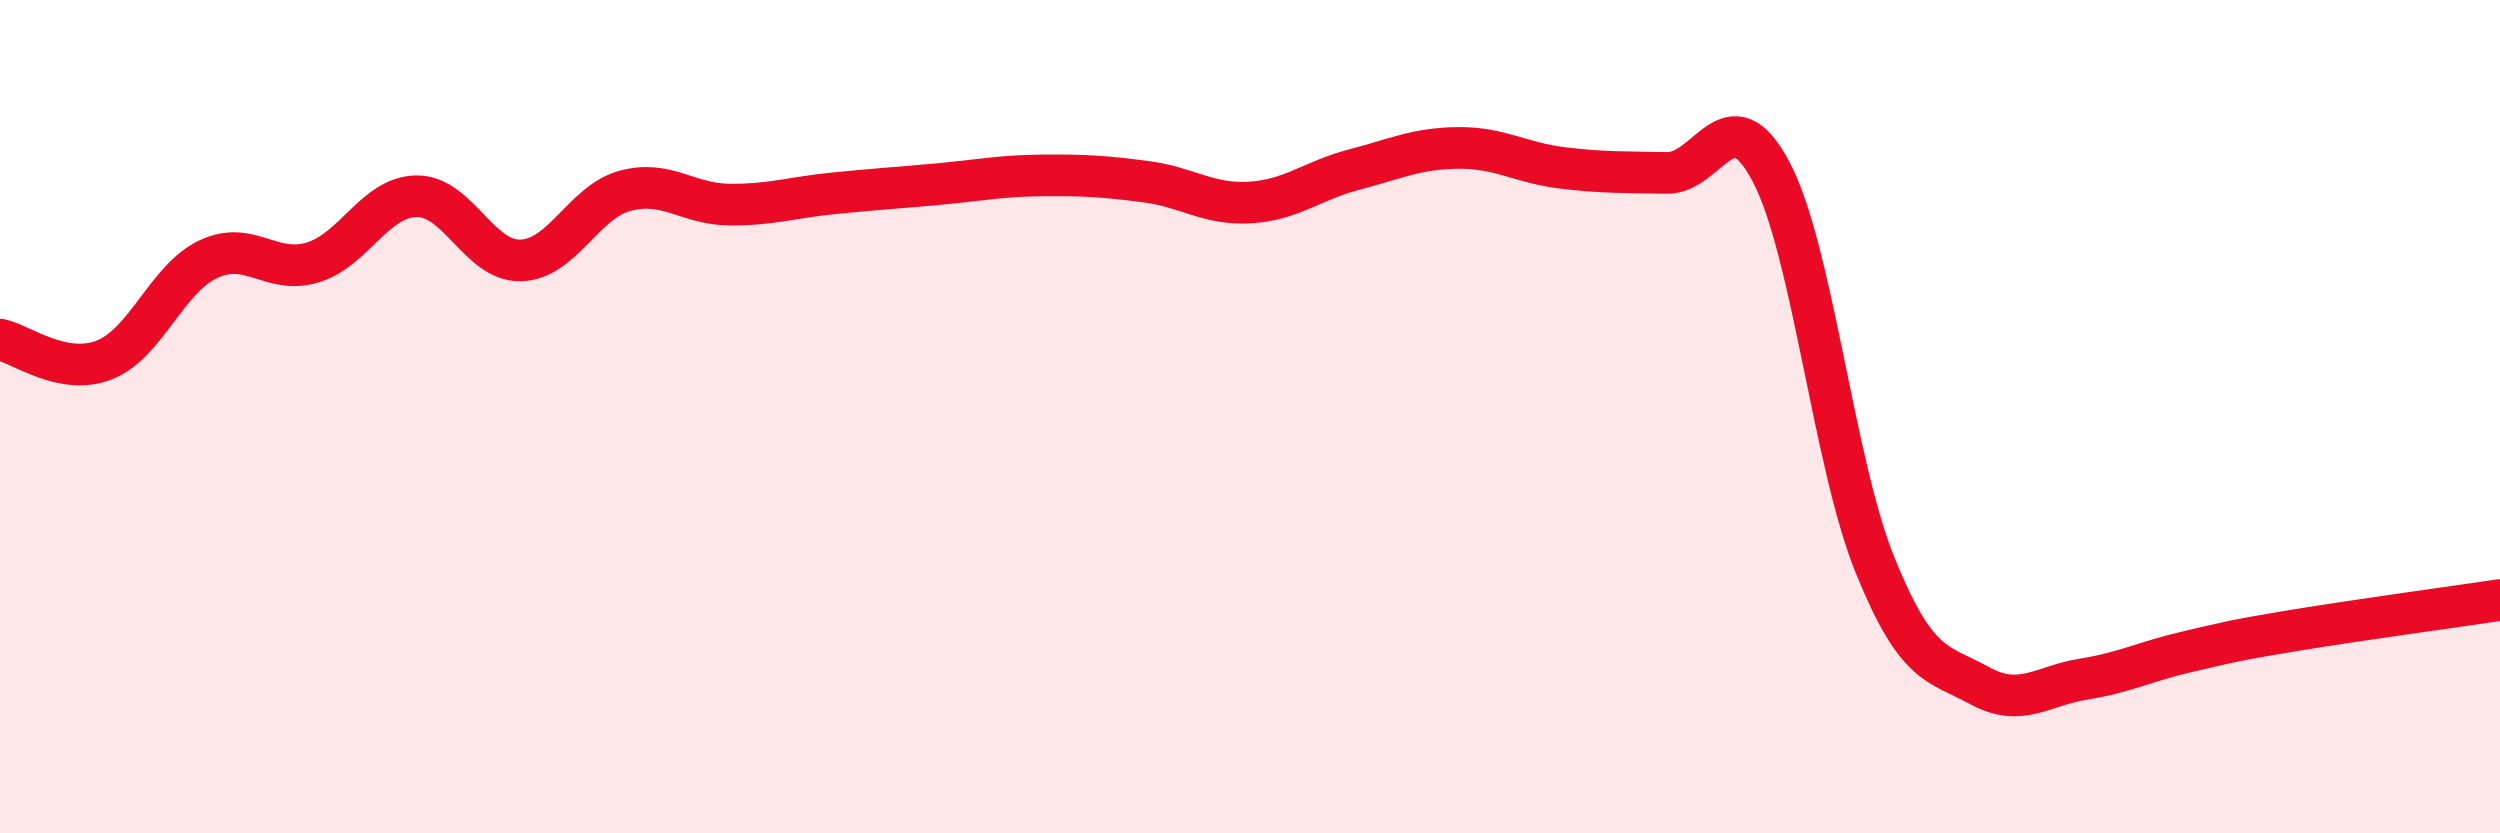
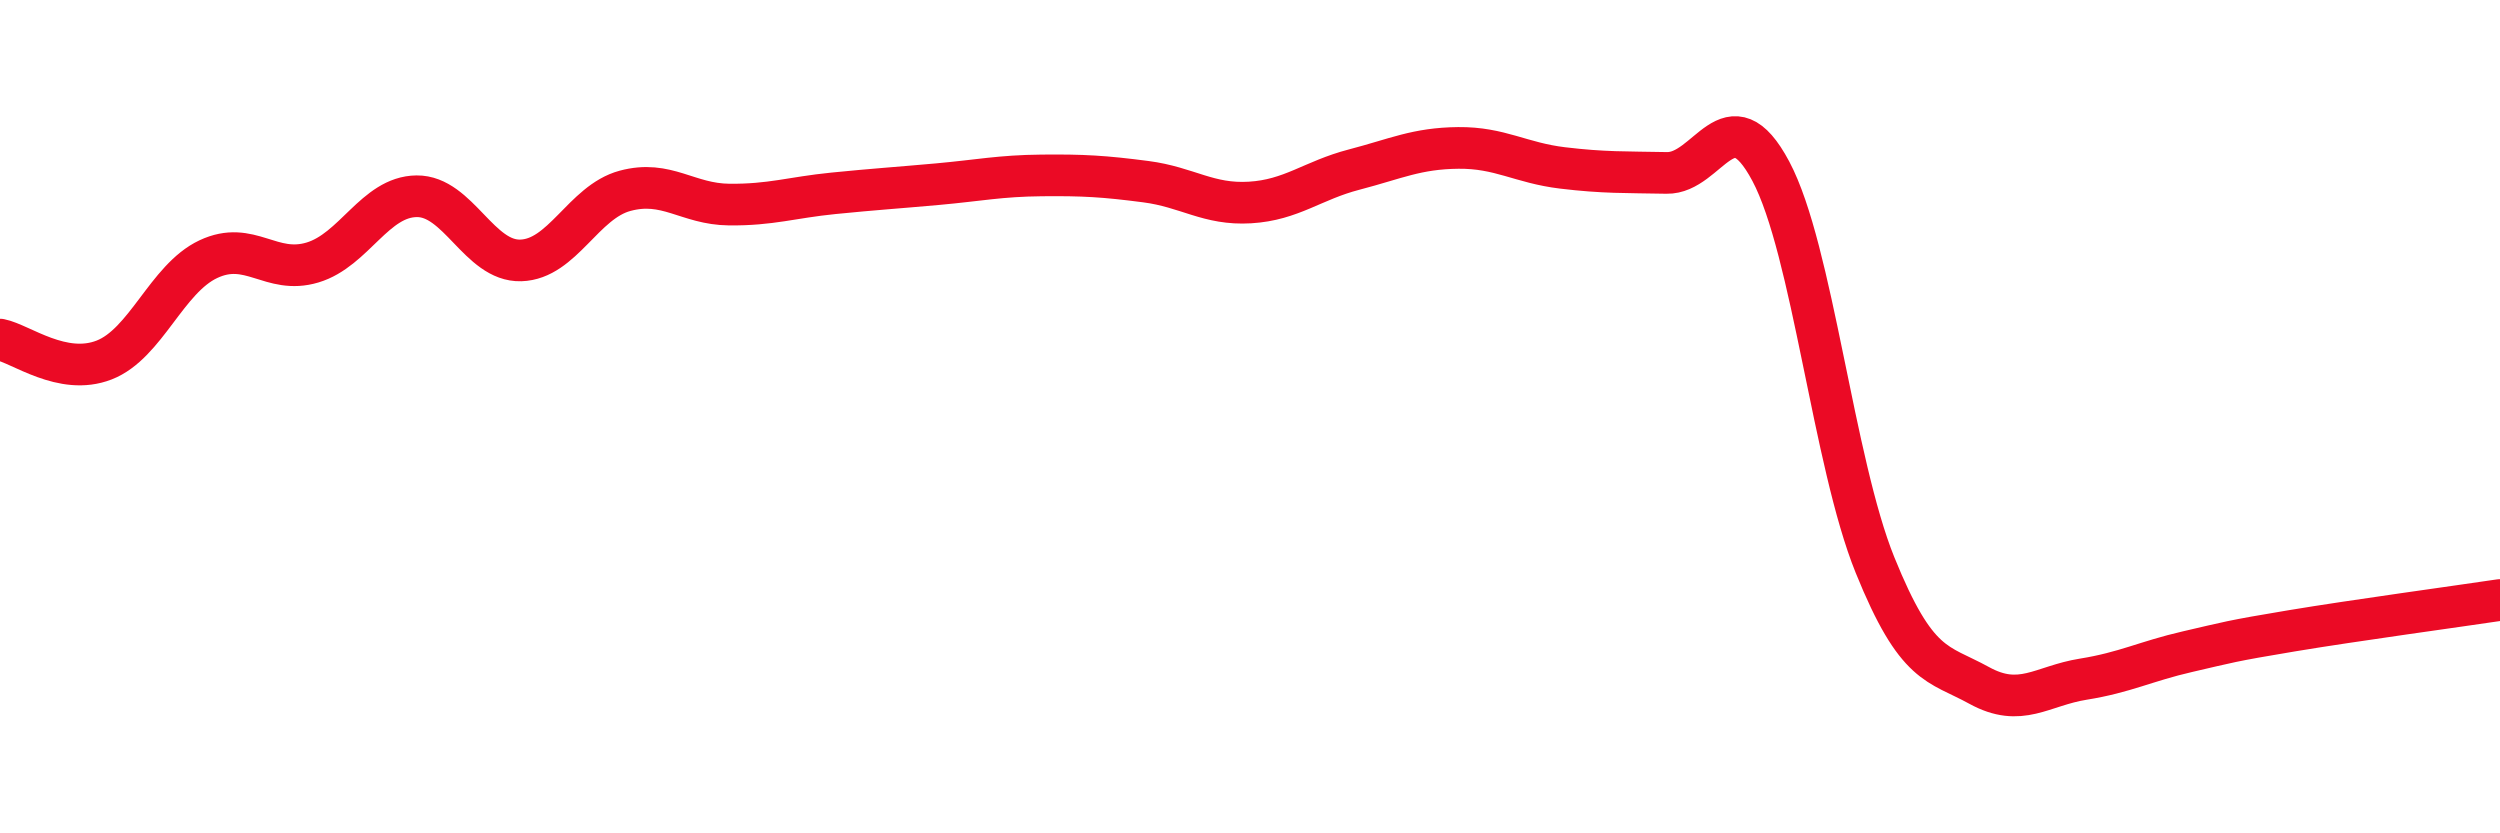
<svg xmlns="http://www.w3.org/2000/svg" width="60" height="20" viewBox="0 0 60 20">
-   <path d="M 0,8.15 C 0.5,8.25 1.5,9.03 2.5,8.64 C 3.5,8.25 4,6.69 5,6.22 C 6,5.75 6.5,6.6 7.5,6.3 C 8.5,6 9,4.72 10,4.71 C 11,4.7 11.5,6.28 12.5,6.25 C 13.5,6.22 14,4.85 15,4.58 C 16,4.31 16.5,4.9 17.5,4.91 C 18.5,4.92 19,4.74 20,4.64 C 21,4.54 21.5,4.51 22.5,4.42 C 23.5,4.33 24,4.22 25,4.21 C 26,4.2 26.5,4.23 27.5,4.36 C 28.5,4.49 29,4.92 30,4.86 C 31,4.8 31.5,4.33 32.5,4.07 C 33.5,3.81 34,3.56 35,3.55 C 36,3.54 36.5,3.91 37.5,4.03 C 38.5,4.15 39,4.13 40,4.15 C 41,4.17 41.5,2.23 42.5,4.11 C 43.5,5.99 44,11.09 45,13.56 C 46,16.03 46.5,15.9 47.5,16.45 C 48.5,17 49,16.46 50,16.3 C 51,16.14 51.5,15.87 52.5,15.64 C 53.5,15.41 53.5,15.39 55,15.14 C 56.5,14.89 59,14.55 60,14.4L60 20L0 20Z" fill="#EB0A25" opacity="0.1" stroke-linecap="round" stroke-linejoin="round" />
  <path d="M 0,8.15 C 0.5,8.25 1.5,9.03 2.5,8.64 C 3.5,8.25 4,6.69 5,6.22 C 6,5.75 6.5,6.6 7.5,6.3 C 8.5,6 9,4.72 10,4.71 C 11,4.7 11.5,6.28 12.5,6.25 C 13.5,6.22 14,4.85 15,4.58 C 16,4.31 16.5,4.9 17.5,4.91 C 18.5,4.92 19,4.74 20,4.64 C 21,4.54 21.5,4.51 22.5,4.42 C 23.5,4.33 24,4.22 25,4.21 C 26,4.2 26.5,4.23 27.5,4.36 C 28.5,4.49 29,4.92 30,4.86 C 31,4.8 31.5,4.33 32.5,4.07 C 33.5,3.81 34,3.56 35,3.55 C 36,3.54 36.5,3.91 37.5,4.03 C 38.5,4.15 39,4.13 40,4.15 C 41,4.17 41.5,2.23 42.5,4.11 C 43.5,5.99 44,11.09 45,13.56 C 46,16.03 46.5,15.9 47.5,16.45 C 48.5,17 49,16.46 50,16.3 C 51,16.14 51.5,15.87 52.5,15.64 C 53.5,15.41 53.5,15.39 55,15.14 C 56.5,14.89 59,14.55 60,14.4" stroke="#EB0A25" stroke-width="1" fill="none" stroke-linecap="round" stroke-linejoin="round" />
</svg>